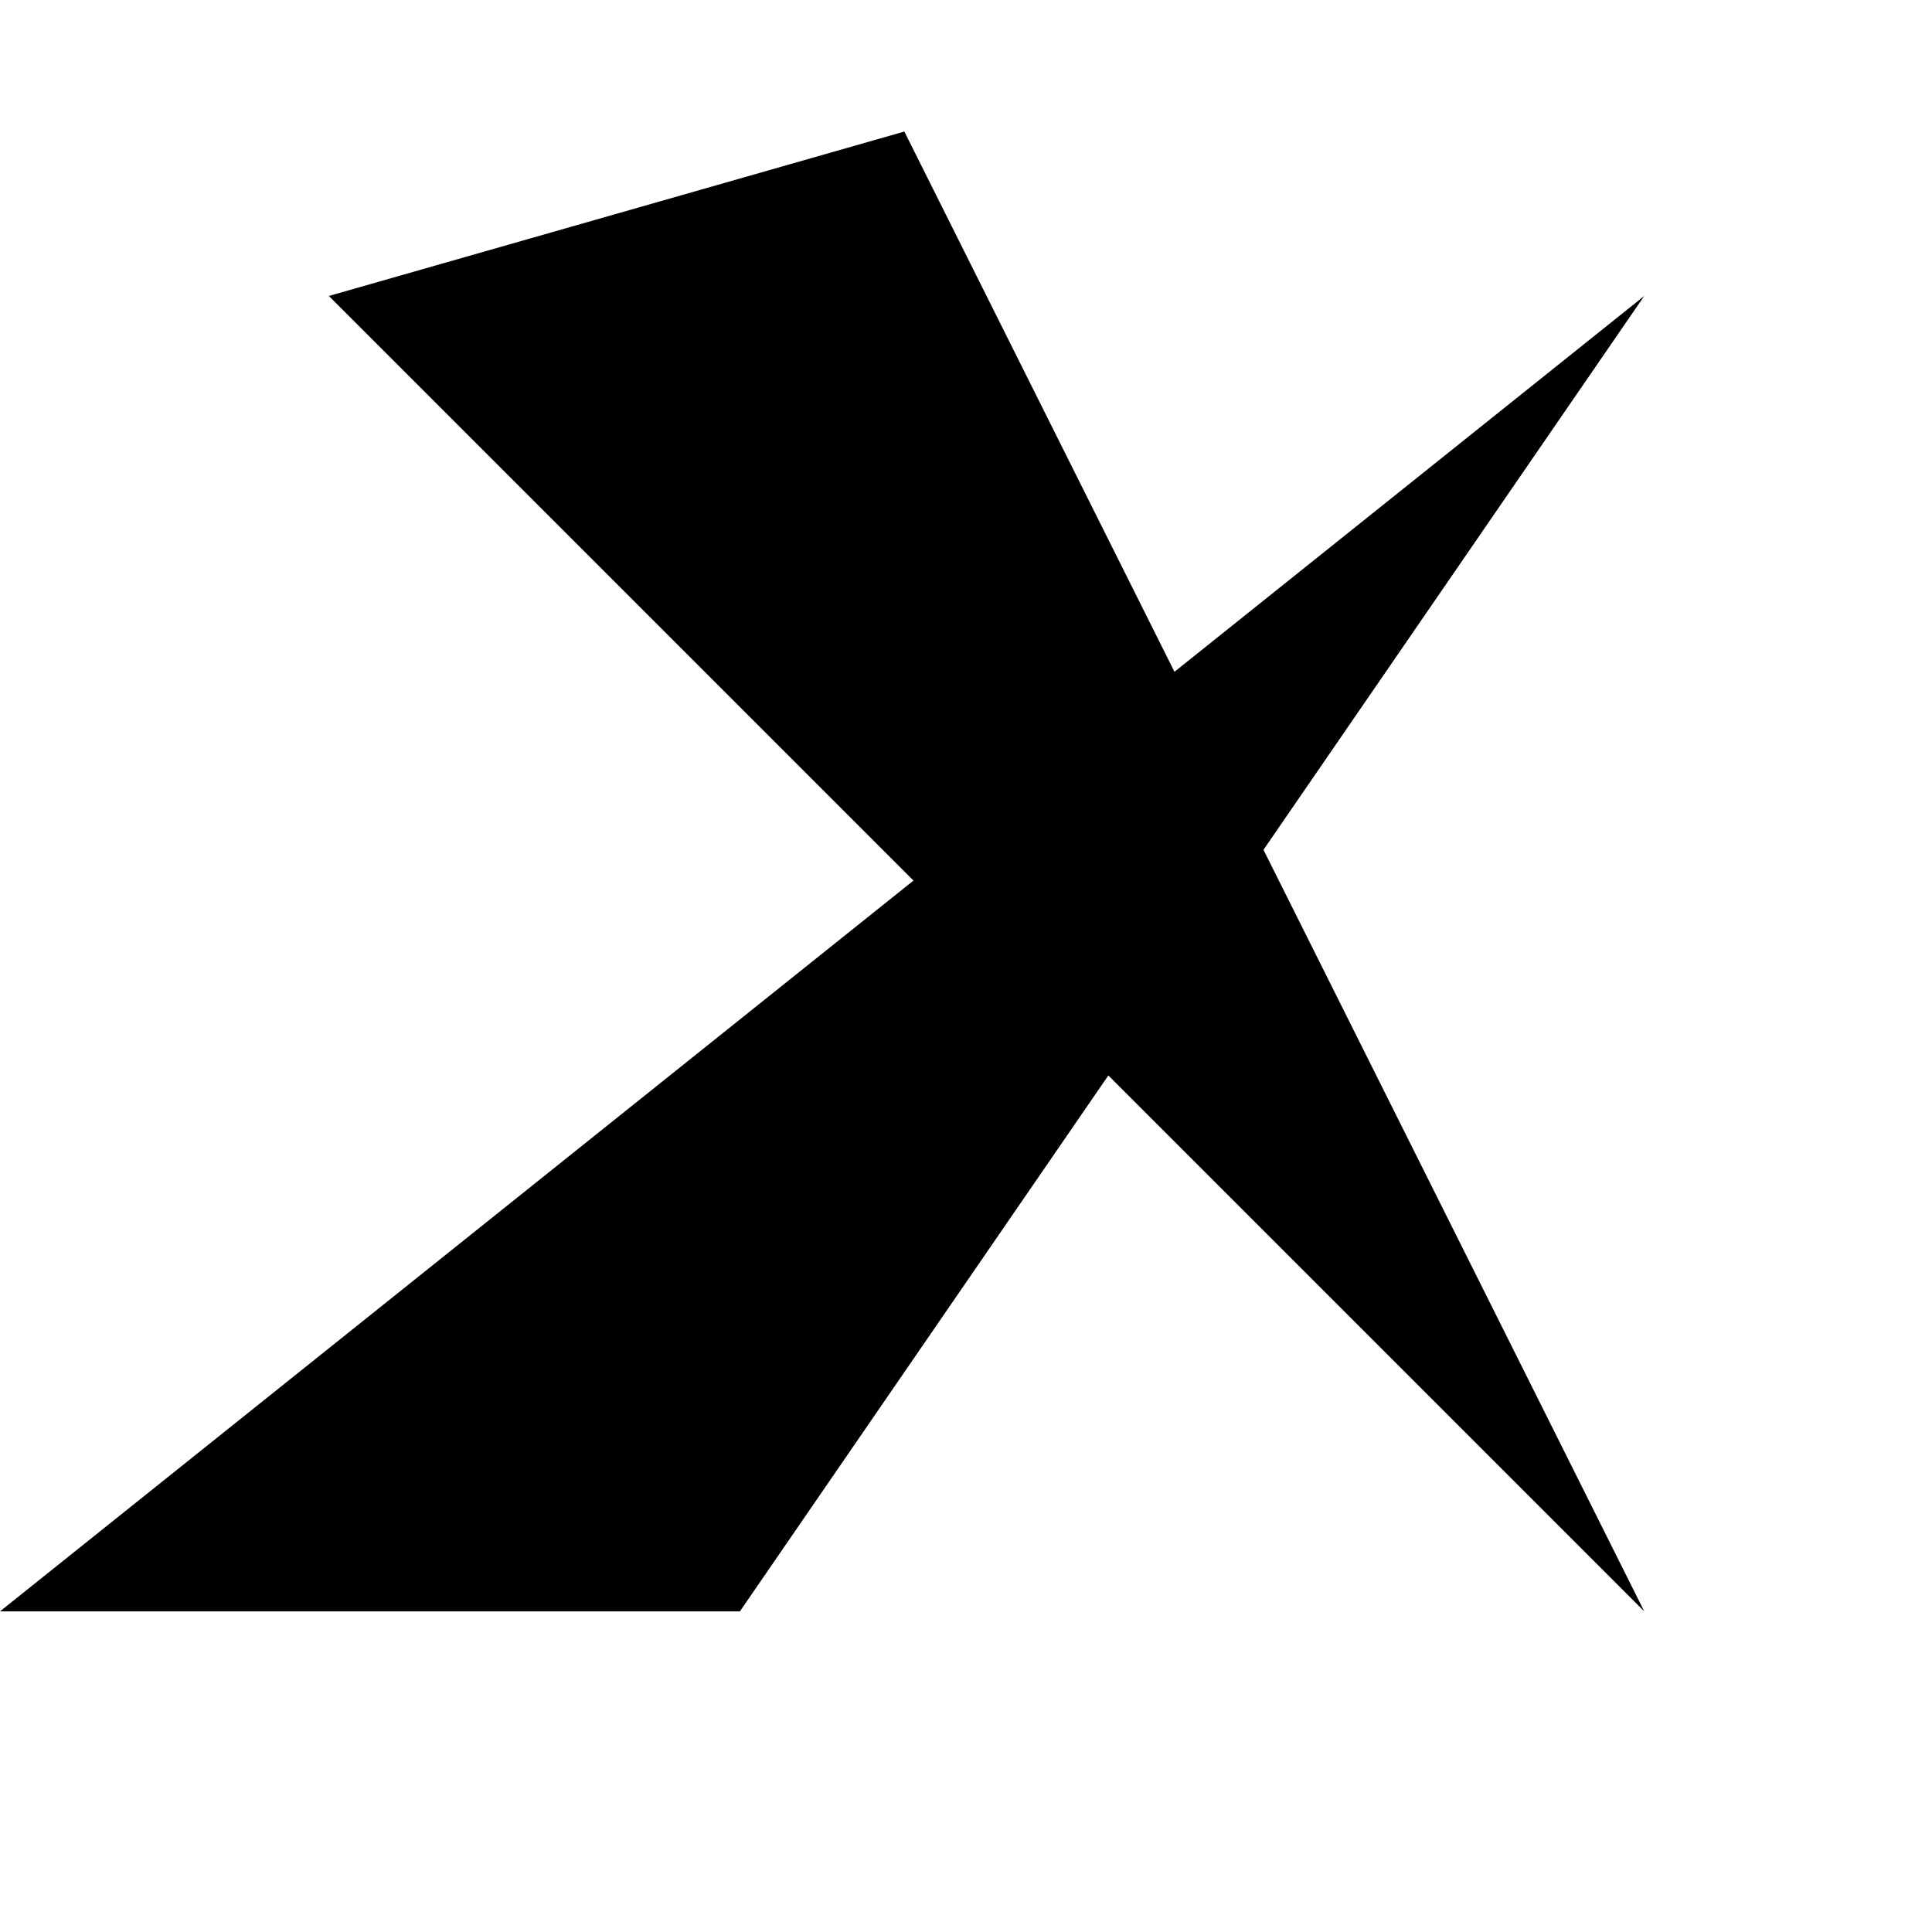
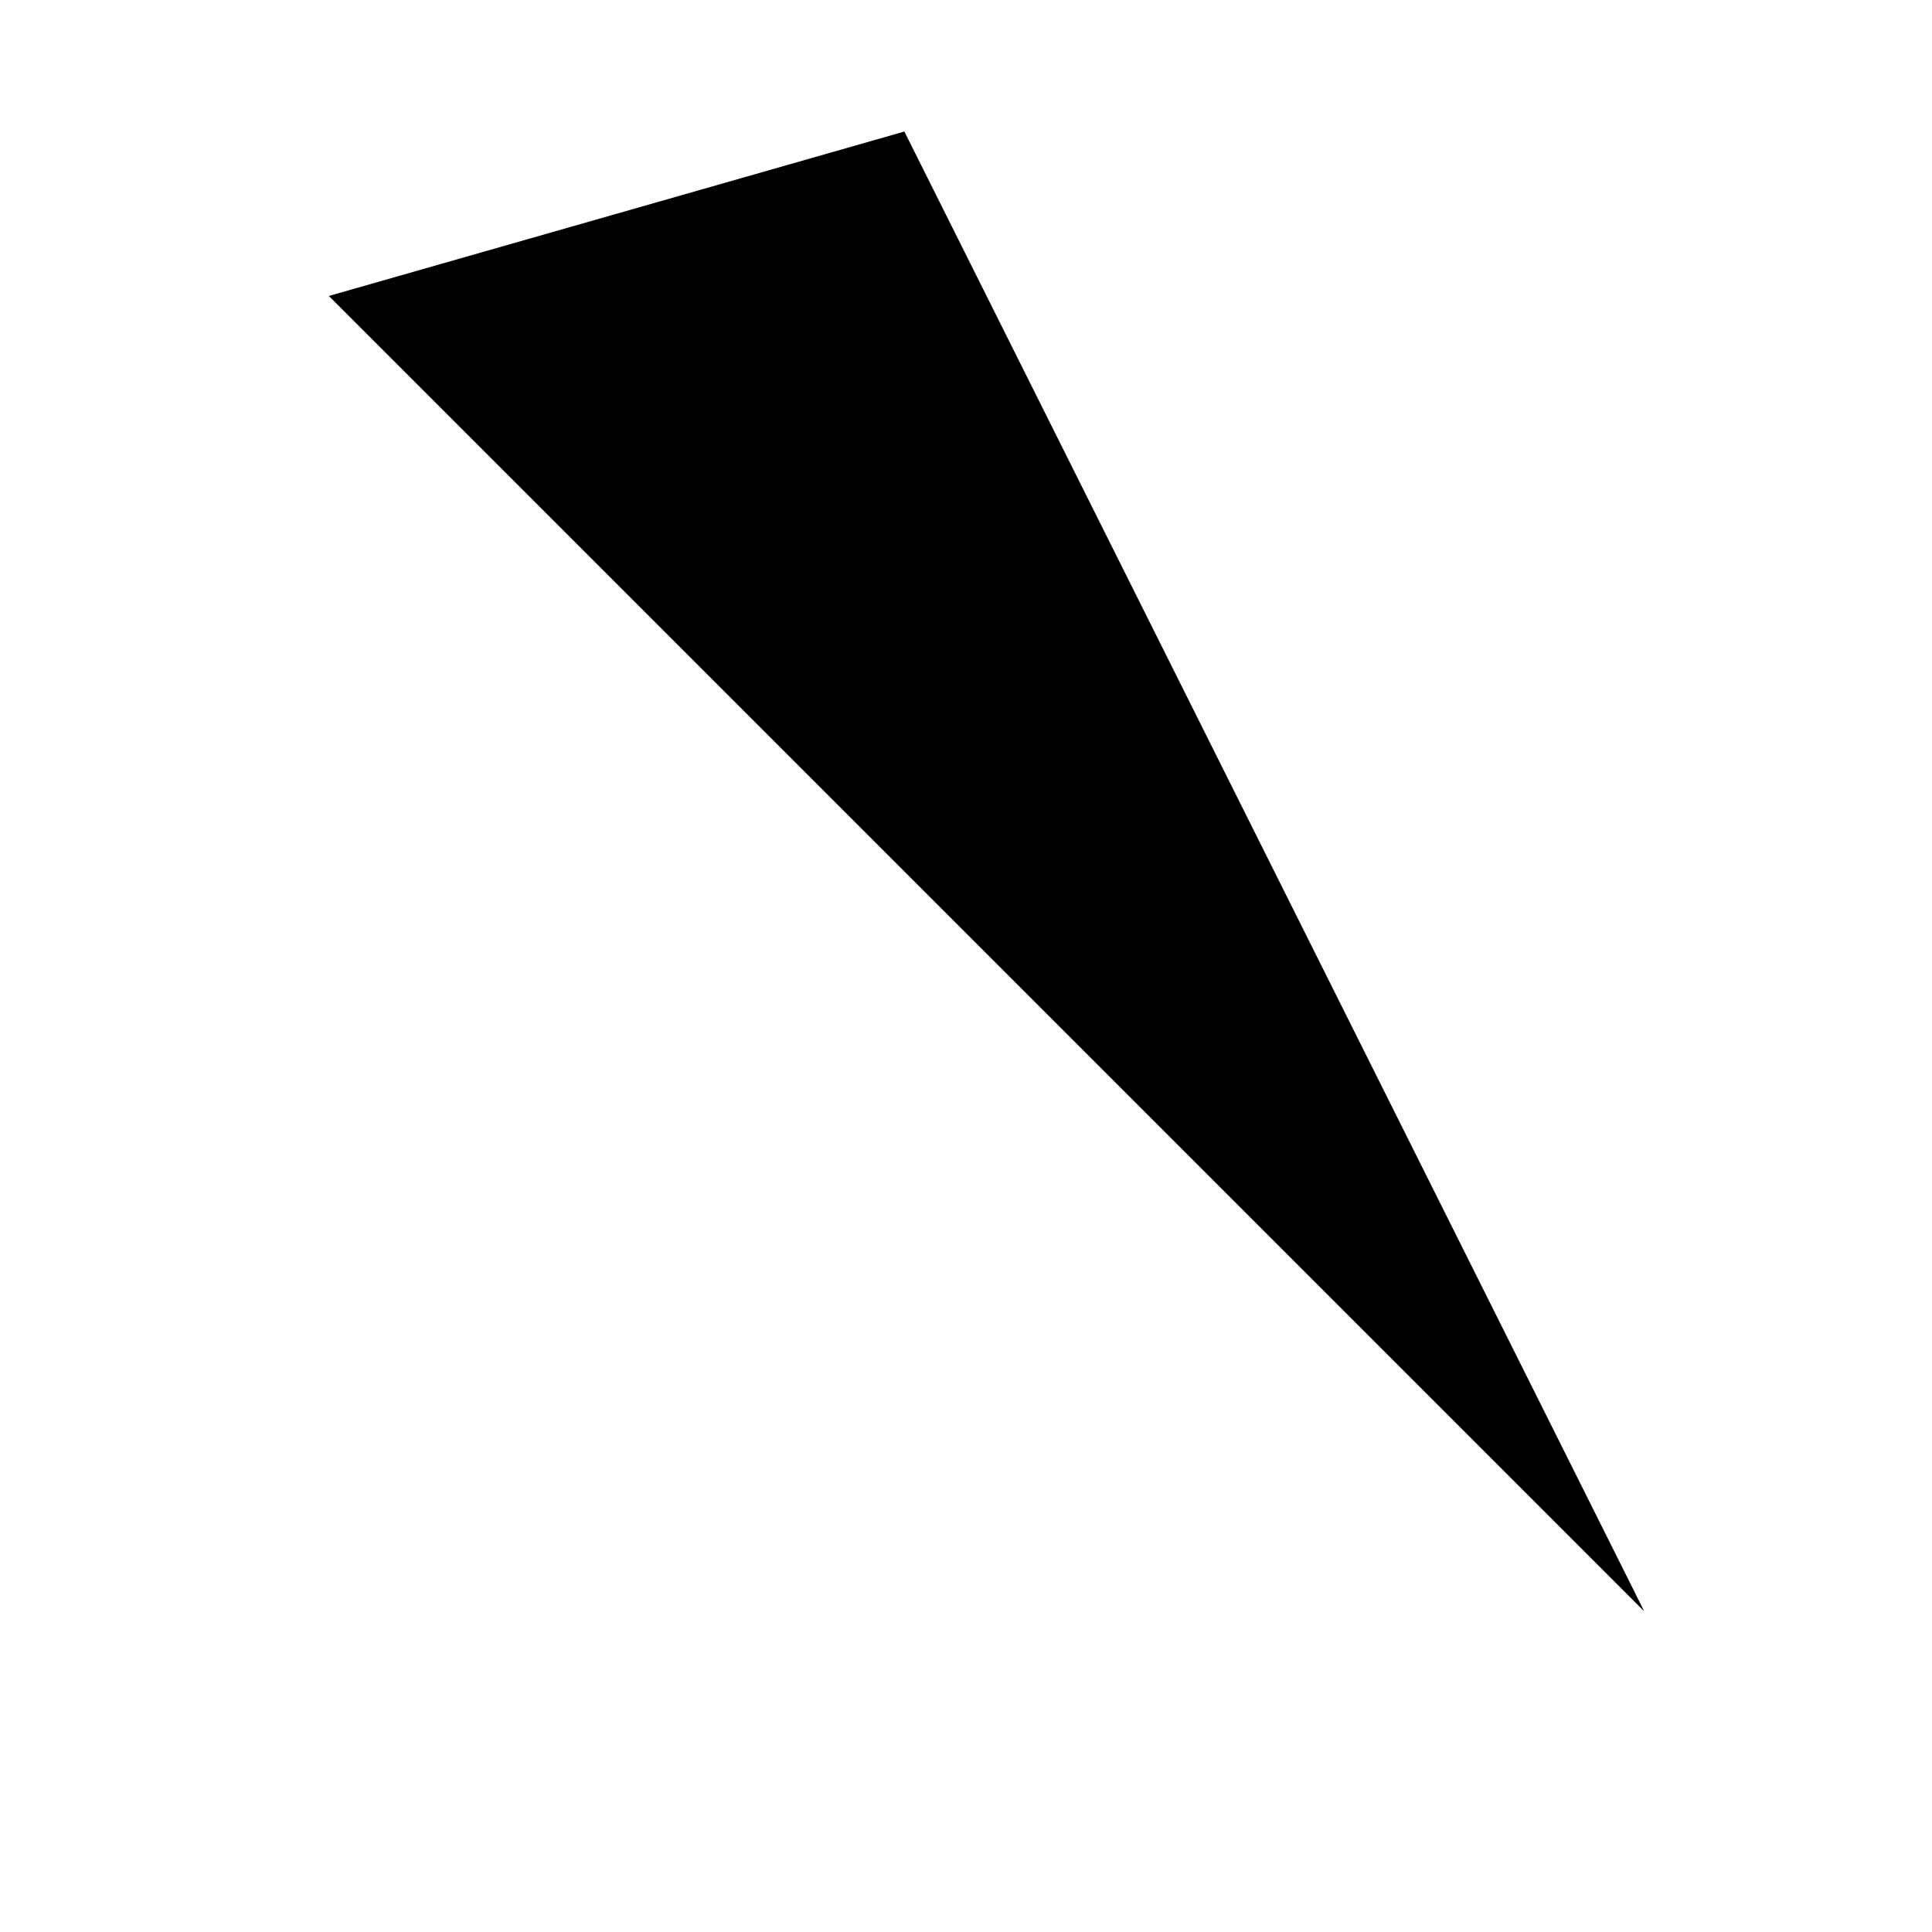
<svg xmlns="http://www.w3.org/2000/svg" height="32" width="32" viewBox="0 0 235 203" fill="none">
-   <path d="M0 180 L200 20 L90 180 Z" fill="currentColor" />
  <path d="M110 0 L40 20 L200 180 Z" fill="currentColor" />
</svg>